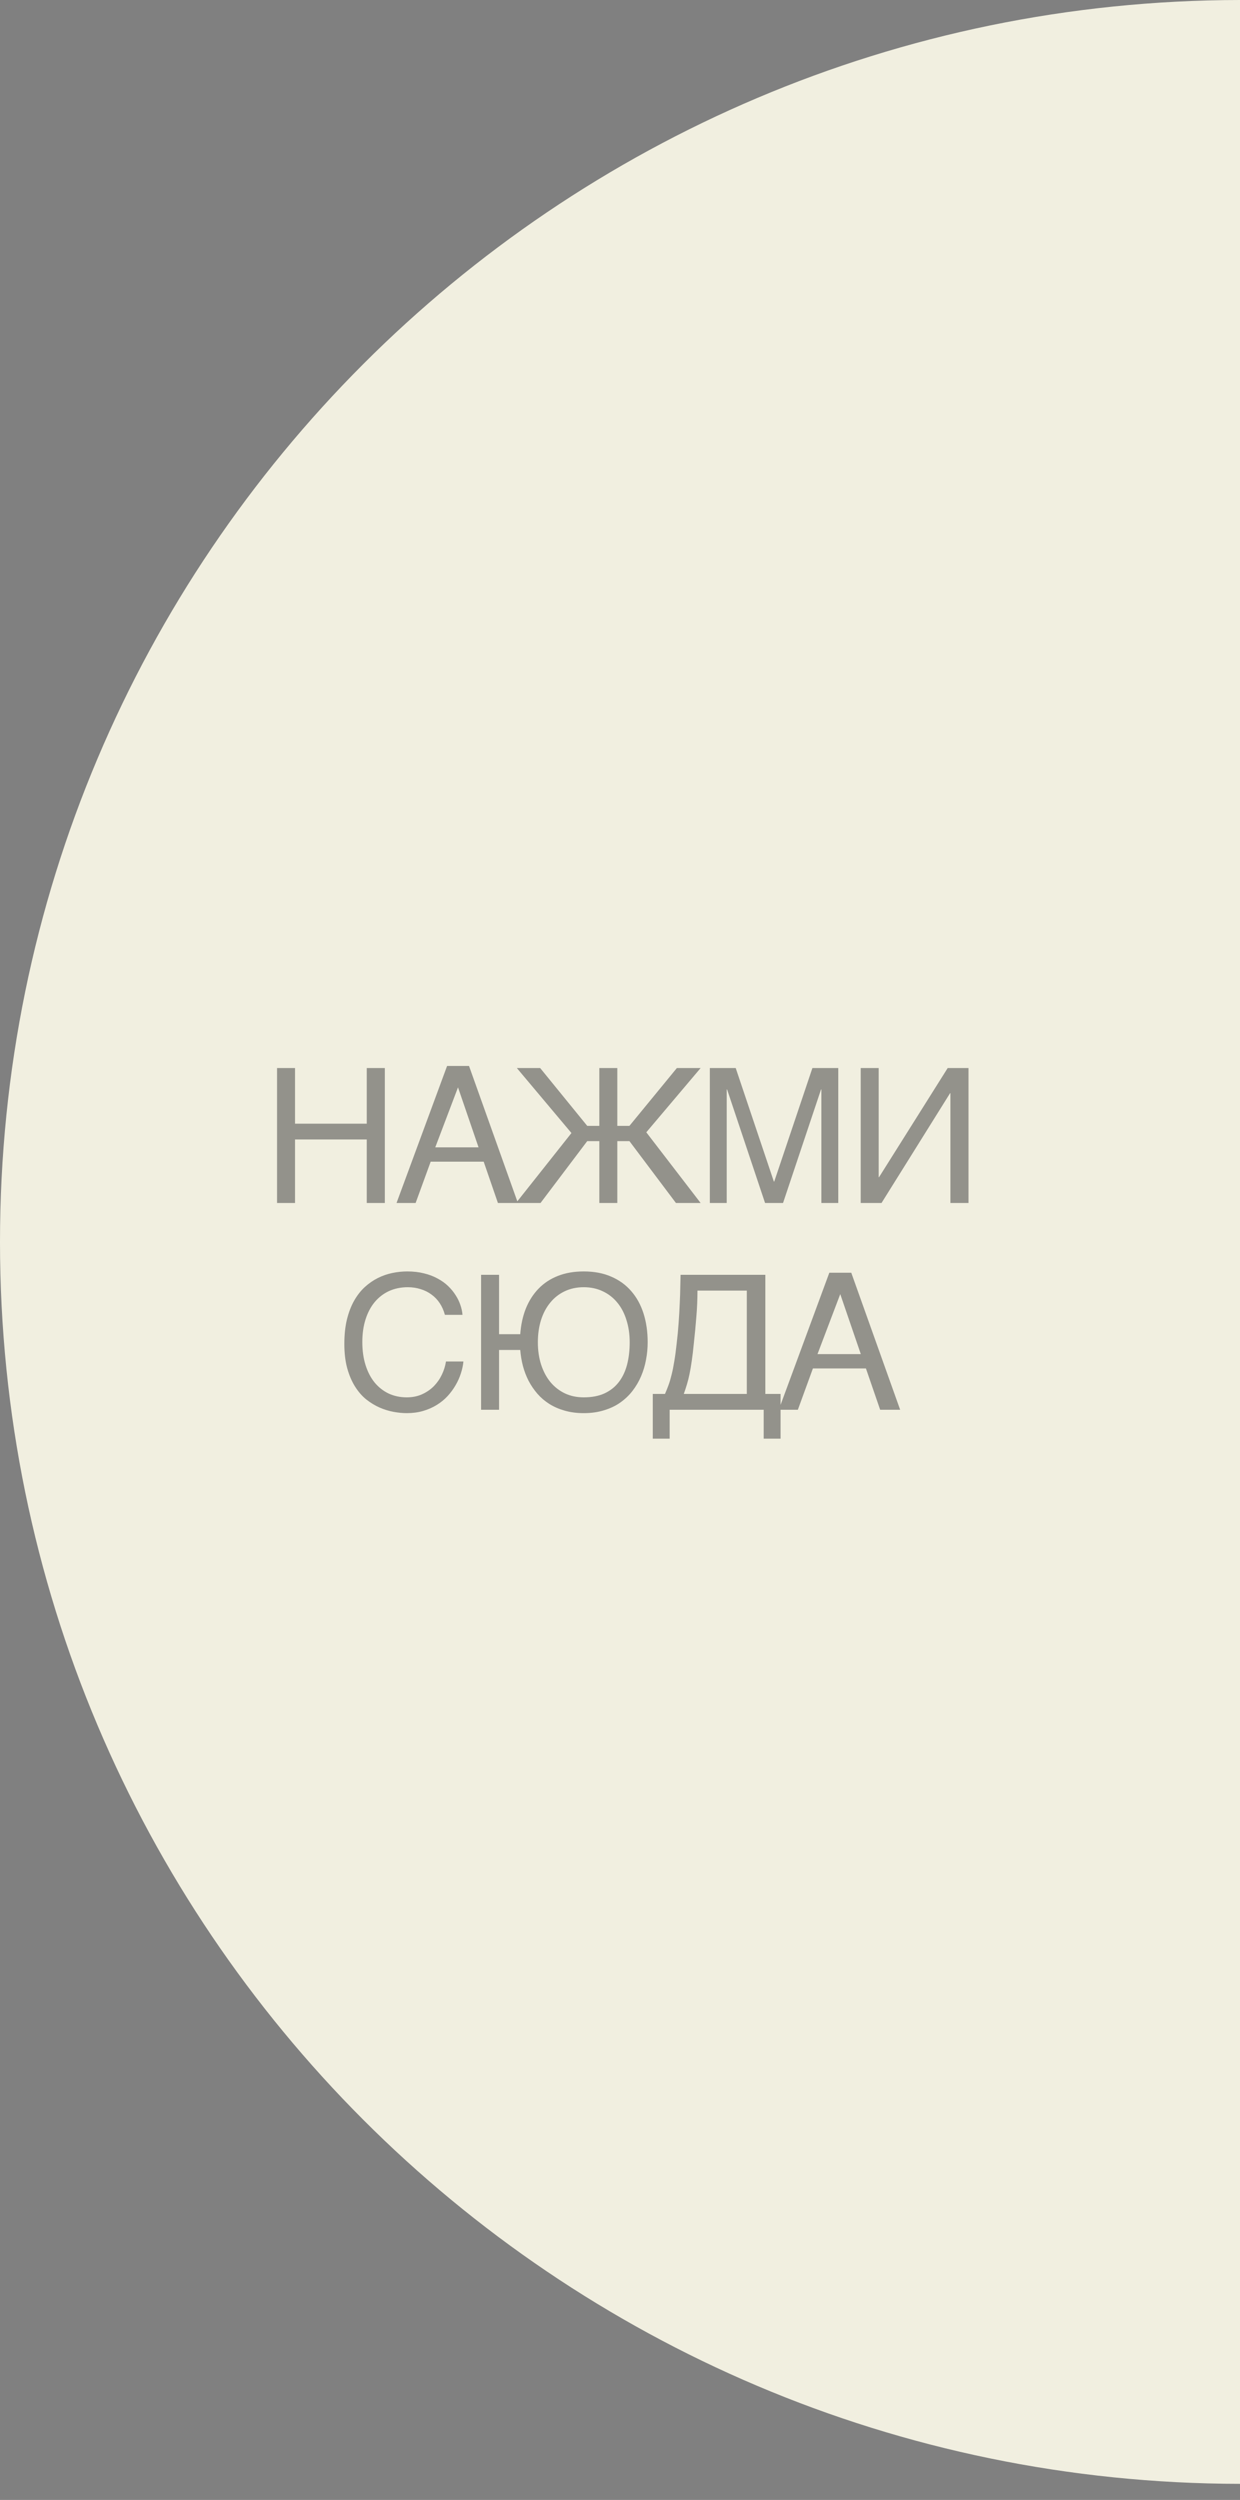
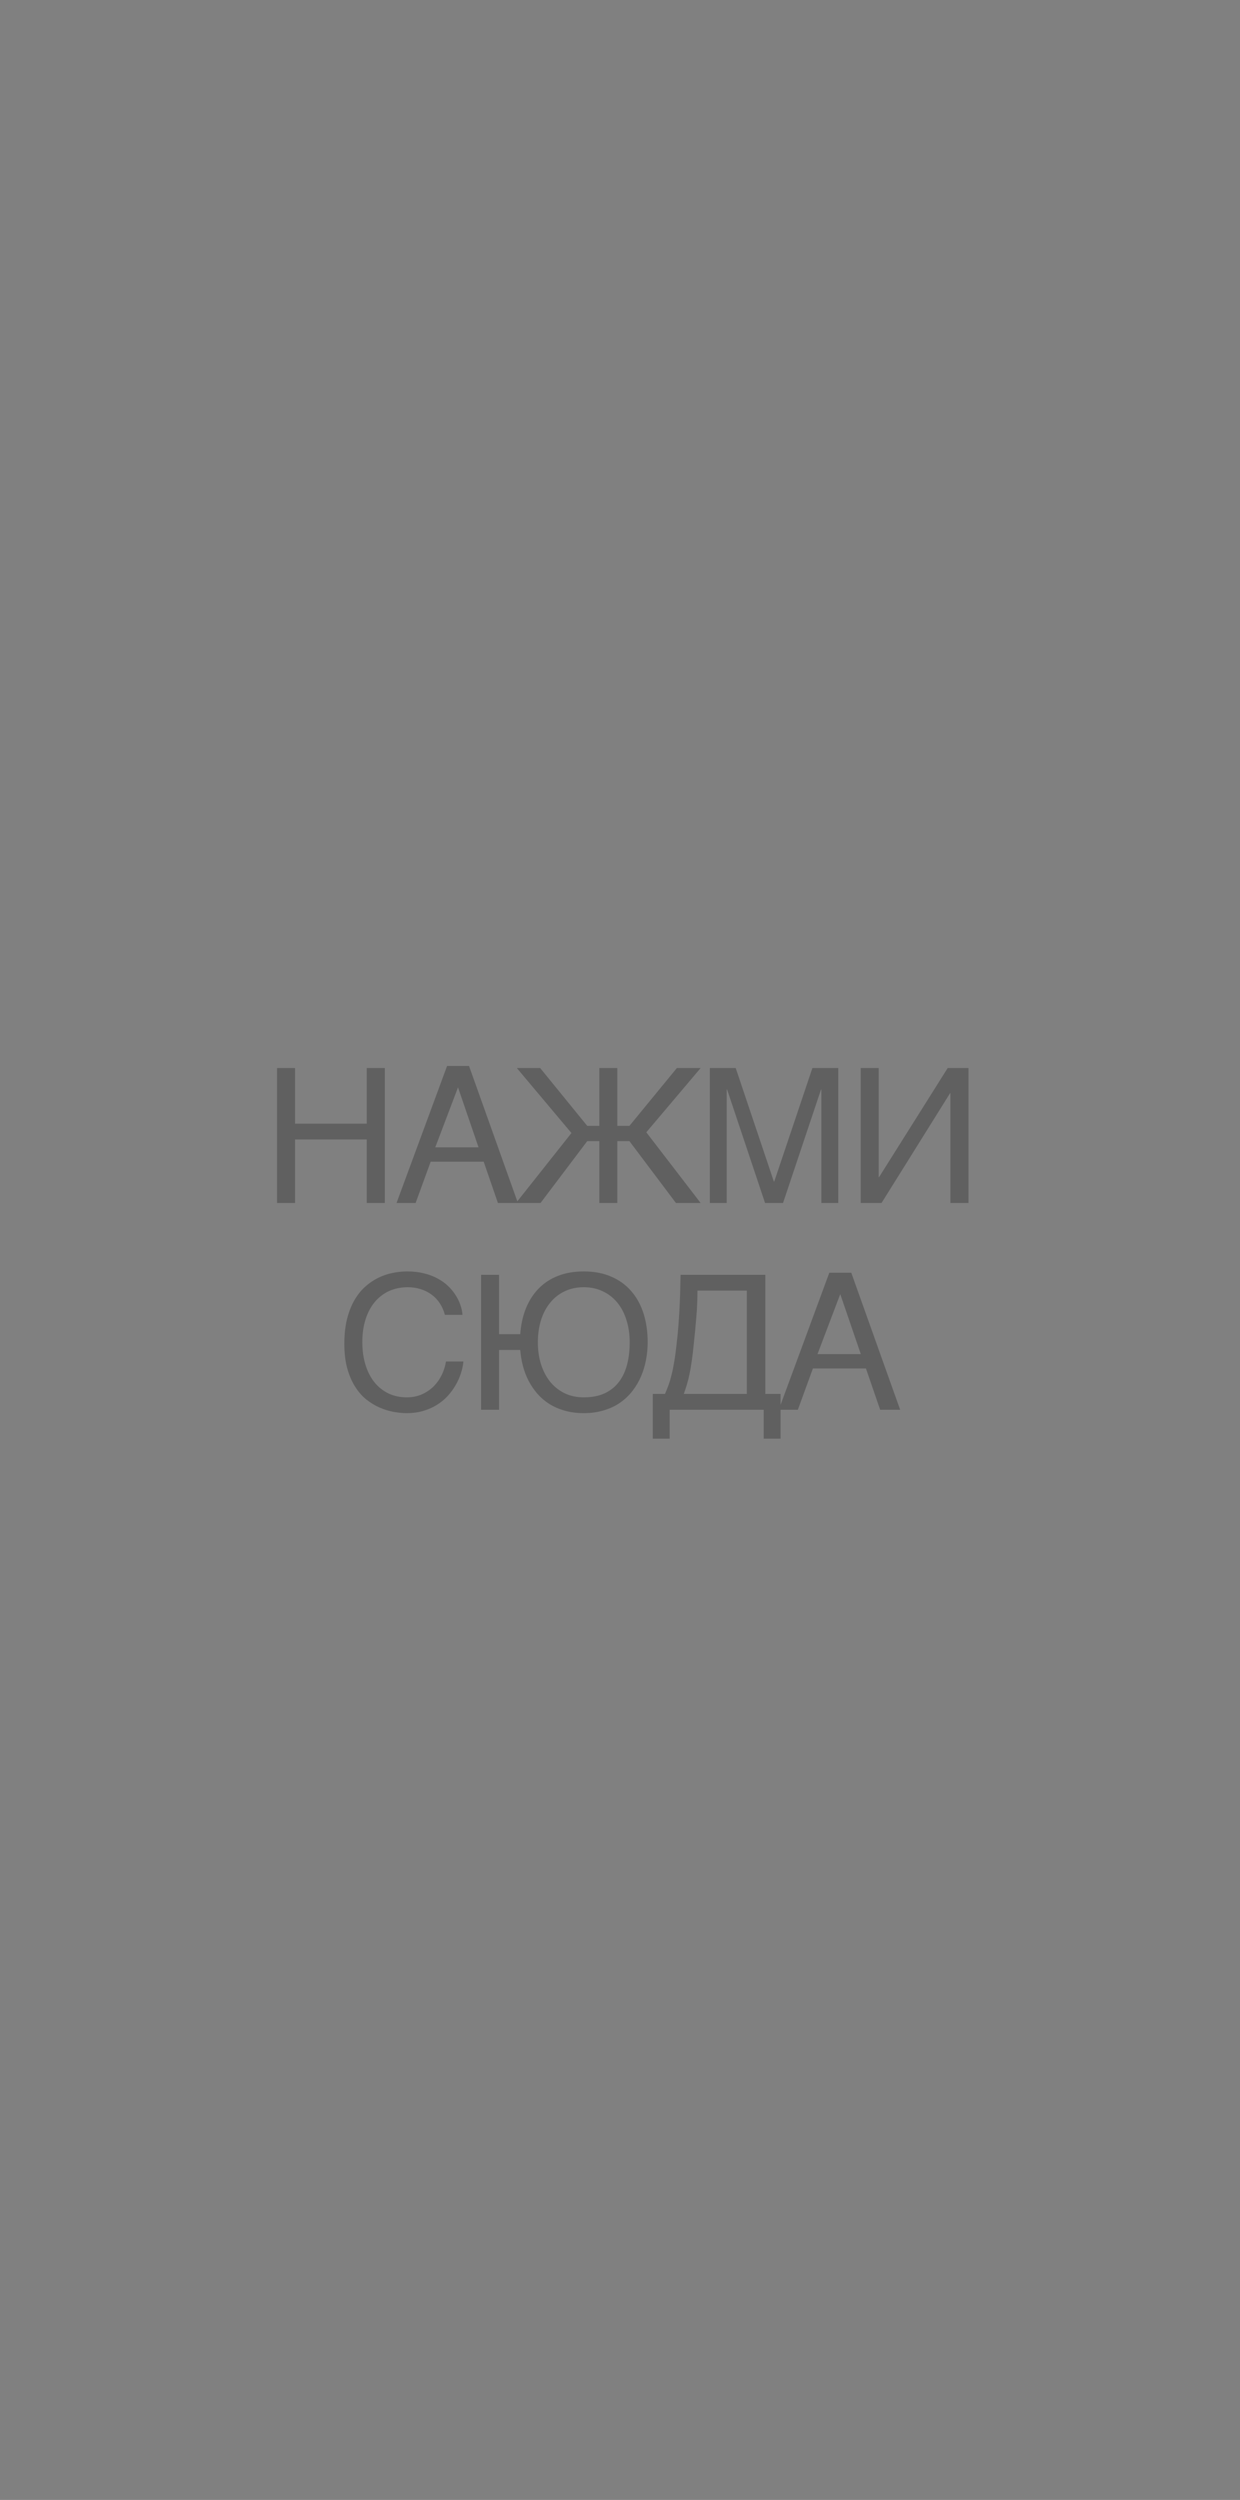
<svg xmlns="http://www.w3.org/2000/svg" width="66" height="133" viewBox="0 0 66 133" fill="none">
  <rect x="0" y="0" width="66" height="133" fill="#808080" stroke="none" />
-   <path fill-rule="evenodd" clip-rule="evenodd" d="M66 0C29.543 0.039 0 29.605 0 66.072C0 102.538 29.543 132.105 66 132.144V0Z" fill="#F1EFE0" />
  <path opacity="0.55" d="M14.746 56.822H15.703V59.781H19.521V56.822H20.483V64H19.521V60.621H15.703V64H14.746V56.822ZM25.471 61.041L24.378 57.848L23.167 61.041H25.471ZM21.106 64L23.797 56.71H24.964L27.566 64H26.502L25.745 61.803H22.923L22.122 64H21.106ZM32.857 59.898H33.502L36.026 56.822H37.291L34.4 60.24L37.291 64H35.977L33.502 60.709H32.857V64H31.9V60.709H31.256L28.77 64H27.466L30.416 60.279L27.51 56.822H28.751L31.256 59.898H31.9V56.822H32.857V59.898ZM37.782 56.822H39.159L41.19 62.862H41.209L43.241 56.822H44.618V64H43.719V57.96H43.7L41.678 64H40.721L38.7 57.96H38.68V64H37.782V56.822ZM45.812 56.822H46.769V62.628H46.788L50.441 56.822H51.549V64H50.587V58.16H50.568L46.92 64H45.812V56.822ZM19.285 71.401C19.285 71.851 19.342 72.257 19.456 72.622C19.57 72.983 19.729 73.291 19.934 73.545C20.143 73.799 20.392 73.996 20.681 74.136C20.974 74.272 21.297 74.341 21.648 74.341C21.954 74.341 22.228 74.285 22.469 74.175C22.713 74.064 22.923 73.919 23.098 73.74C23.274 73.558 23.416 73.353 23.523 73.125C23.631 72.897 23.702 72.666 23.738 72.432H24.666C24.646 72.64 24.601 72.853 24.529 73.071C24.461 73.286 24.366 73.496 24.246 73.701C24.129 73.903 23.987 74.095 23.821 74.277C23.655 74.456 23.463 74.613 23.245 74.746C23.03 74.88 22.789 74.985 22.522 75.064C22.255 75.142 21.964 75.181 21.648 75.181C21.43 75.181 21.196 75.158 20.945 75.112C20.698 75.067 20.45 74.99 20.203 74.883C19.959 74.775 19.723 74.632 19.495 74.453C19.27 74.271 19.072 74.043 18.899 73.769C18.727 73.496 18.588 73.174 18.484 72.803C18.38 72.428 18.328 71.994 18.328 71.499C18.328 71.014 18.373 70.581 18.465 70.2C18.559 69.819 18.686 69.487 18.846 69.204C19.008 68.918 19.197 68.675 19.412 68.477C19.63 68.278 19.863 68.117 20.11 67.993C20.358 67.87 20.615 67.78 20.882 67.725C21.149 67.669 21.414 67.642 21.677 67.642C22.003 67.642 22.299 67.676 22.566 67.744C22.836 67.809 23.077 67.9 23.289 68.018C23.504 68.132 23.691 68.265 23.85 68.418C24.01 68.571 24.143 68.734 24.251 68.906C24.361 69.076 24.446 69.25 24.505 69.429C24.567 69.608 24.604 69.782 24.617 69.951H23.68C23.618 69.72 23.526 69.513 23.406 69.331C23.286 69.149 23.139 68.996 22.967 68.872C22.797 68.745 22.605 68.649 22.39 68.584C22.179 68.516 21.951 68.481 21.707 68.481C21.339 68.481 21.005 68.55 20.706 68.686C20.41 68.823 20.156 69.019 19.944 69.272C19.733 69.526 19.57 69.834 19.456 70.195C19.342 70.553 19.285 70.955 19.285 71.401ZM25.606 67.822H26.563V70.981H27.691C27.727 70.48 27.826 70.024 27.989 69.614C28.155 69.204 28.38 68.853 28.663 68.56C28.946 68.267 29.289 68.04 29.693 67.881C30.097 67.721 30.556 67.642 31.07 67.642C31.623 67.642 32.112 67.734 32.535 67.92C32.958 68.102 33.313 68.359 33.599 68.691C33.889 69.023 34.107 69.421 34.254 69.883C34.4 70.345 34.473 70.855 34.473 71.411C34.473 71.72 34.444 72.03 34.385 72.339C34.33 72.645 34.242 72.938 34.122 73.218C34.005 73.495 33.853 73.753 33.668 73.994C33.485 74.232 33.267 74.44 33.013 74.619C32.763 74.795 32.474 74.932 32.149 75.029C31.827 75.13 31.467 75.181 31.07 75.181C30.702 75.181 30.365 75.137 30.059 75.049C29.756 74.964 29.483 74.845 29.239 74.692C28.998 74.539 28.786 74.359 28.604 74.15C28.422 73.939 28.266 73.709 28.135 73.462C28.008 73.211 27.907 72.948 27.833 72.671C27.761 72.394 27.714 72.111 27.691 71.821H26.563V75H25.606V67.822ZM33.516 71.411C33.516 70.985 33.459 70.592 33.345 70.234C33.235 69.873 33.074 69.564 32.862 69.307C32.65 69.046 32.393 68.844 32.09 68.701C31.788 68.555 31.448 68.481 31.07 68.481C30.692 68.481 30.352 68.555 30.049 68.701C29.75 68.844 29.494 69.046 29.283 69.307C29.071 69.564 28.909 69.873 28.794 70.234C28.684 70.592 28.628 70.985 28.628 71.411C28.628 71.847 28.687 72.246 28.804 72.607C28.922 72.966 29.086 73.273 29.297 73.53C29.512 73.787 29.77 73.988 30.069 74.131C30.368 74.271 30.702 74.341 31.07 74.341C31.5 74.341 31.867 74.271 32.173 74.131C32.483 73.988 32.737 73.787 32.935 73.53C33.134 73.273 33.28 72.966 33.375 72.607C33.469 72.246 33.516 71.847 33.516 71.411ZM34.745 76.538V74.16H35.394C35.462 74.004 35.526 73.846 35.584 73.686C35.643 73.524 35.697 73.341 35.745 73.14C35.798 72.935 35.845 72.7 35.887 72.436C35.933 72.173 35.975 71.86 36.014 71.499C36.06 71.118 36.095 70.744 36.121 70.376C36.148 70.005 36.167 69.658 36.18 69.336C36.196 69.014 36.206 68.722 36.209 68.462C36.216 68.201 36.221 67.988 36.224 67.822H40.736V74.16H41.546V76.538H40.648V75H35.643V76.538H34.745ZM37.123 68.662C37.123 69.128 37.103 69.591 37.064 70.054C37.028 70.516 36.984 70.981 36.932 71.45C36.896 71.821 36.859 72.137 36.82 72.397C36.784 72.655 36.745 72.884 36.703 73.086C36.663 73.284 36.618 73.468 36.566 73.638C36.517 73.804 36.46 73.978 36.395 74.16H39.749V68.662H37.123ZM45.817 72.041L44.723 68.848L43.512 72.041H45.817ZM41.451 75L44.142 67.71H45.309L47.911 75H46.847L46.09 72.803H43.268L42.467 75H41.451Z" fill="#454545" />
</svg>